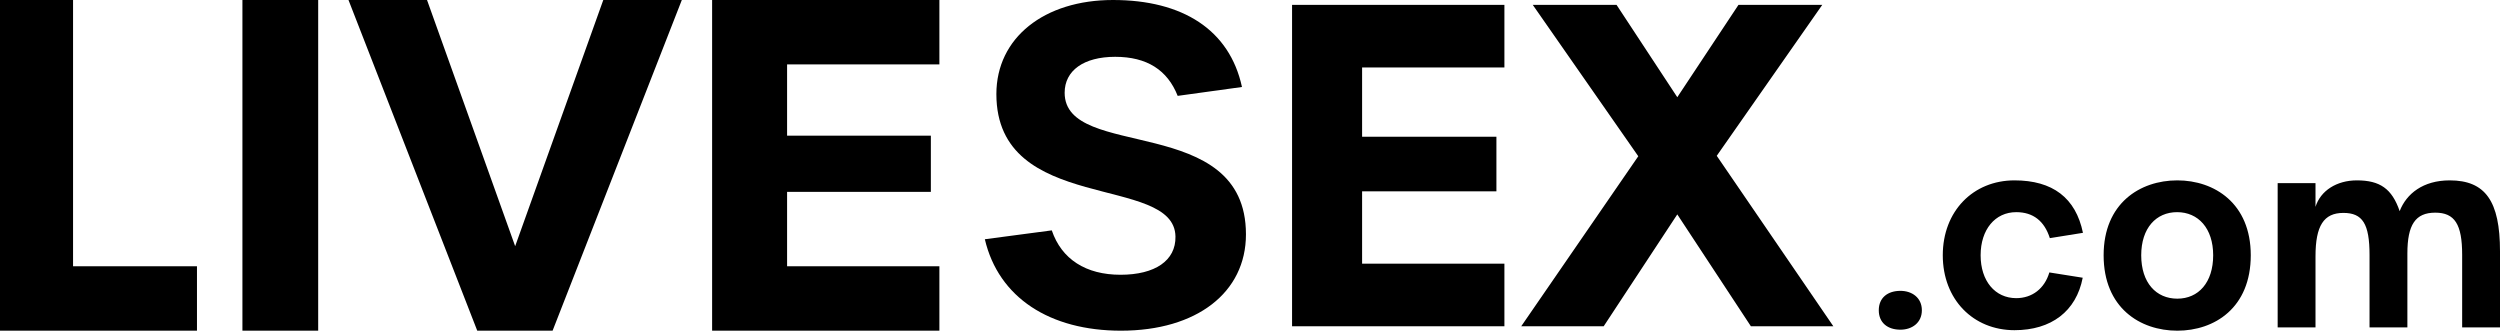
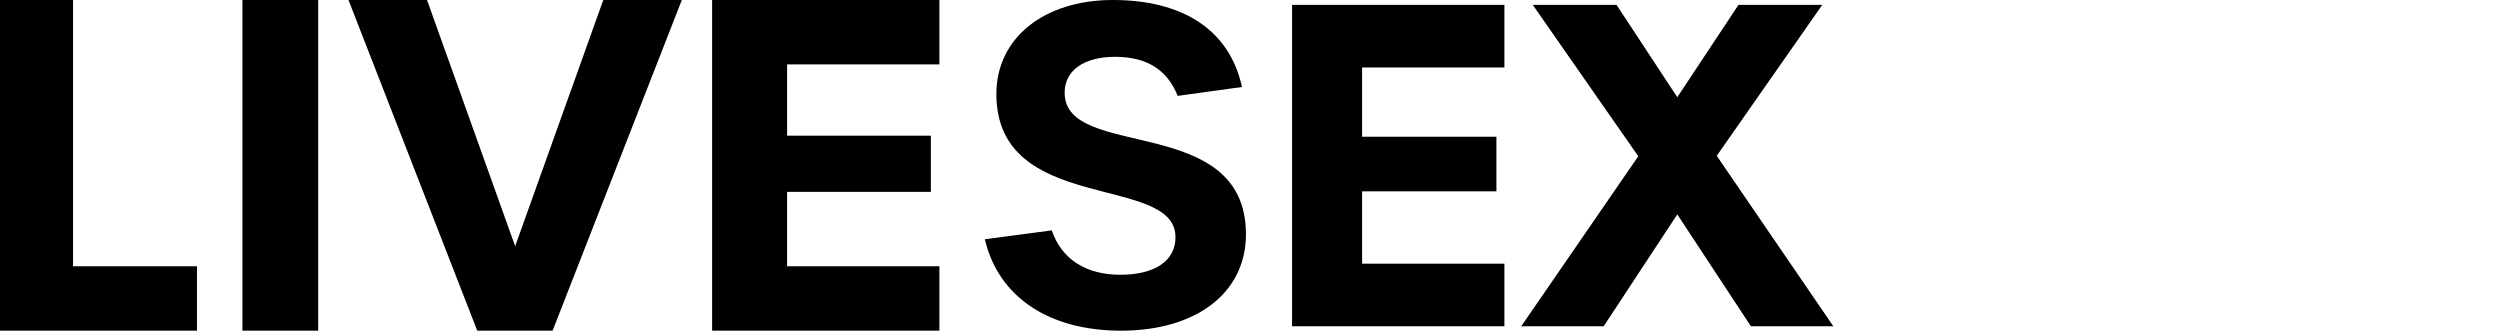
<svg xmlns="http://www.w3.org/2000/svg" width="189px" height="25px" viewBox="0 0 189 25" version="1.1">
  <title>i_logo_livesex</title>
  <g id="Design" stroke="none" stroke-width="1" fill="none" fill-rule="evenodd">
    <g id="Offers" transform="translate(-570, -1349)" fill="#000000" fill-rule="nonzero">
      <g id="Element-/-Tool-LiveJasmin-Outlines-Copy-2" transform="translate(527, 1300)">
        <g id="i_logo_livesex" transform="translate(43, 49)">
          <path d="M14.891,25 L14.891,20.131 L5.523,20.131 L5.523,0 L0,0 L0,25 L14.891,25 Z M24.055,25 L24.055,0 L18.327,0 L18.327,25 L24.055,25 Z M41.776,25 L51.546,0 L45.608,0 L38.946,18.612 L32.283,0 L26.346,0 L36.08,25 L41.776,25 Z M71.018,25 L71.018,20.131 L59.504,20.131 L59.504,14.503 L70.373,14.503 L70.373,10.256 L59.504,10.256 L59.504,4.869 L71.018,4.869 L71.018,0 L53.836,0 L53.836,25 L71.018,25 Z" id="Shape" />
          <path d="M84.743,25 C90.474,25 94.194,22.114 94.194,17.718 C94.194,8.49 80.487,12.181 80.487,7.013 C80.487,5.336 81.928,4.295 84.308,4.295 C86.72,4.295 88.262,5.302 89.033,7.248 L93.893,6.577 C92.954,2.248 89.402,0 84.14,0 C78.945,0 75.326,2.852 75.326,7.114 C75.326,16.242 88.798,13.121 88.865,17.886 C88.899,19.698 87.324,20.772 84.709,20.772 C82.096,20.772 80.252,19.597 79.515,17.416 L74.454,18.087 C75.493,22.517 79.381,25 84.743,25 Z M113.733,24.664 L113.733,19.933 L102.975,19.933 L102.975,14.463 L113.129,14.463 L113.129,10.336 L102.975,10.336 L102.975,5.101 L113.733,5.101 L113.733,0.369 L97.68,0.369 L97.68,24.664 L113.733,24.664 Z M121.24,24.664 L126.803,16.208 L132.366,24.664 L138.6,24.664 L129.786,11.779 L137.762,0.369 L131.428,0.369 L126.803,7.349 L122.212,0.369 L115.878,0.369 L123.854,11.812 L115.006,24.664 L121.24,24.664 Z" id="Shape" />
-           <path d="M143.674,24.924 C144.54,24.924 145.293,24.409 145.293,23.456 C145.293,22.502 144.54,21.988 143.674,21.988 C142.714,21.988 142.036,22.502 142.036,23.456 C142.036,24.409 142.714,24.924 143.674,24.924 Z M152.295,24.962 C155.081,24.962 156.963,23.532 157.453,20.996 L154.931,20.596 C154.573,21.816 153.631,22.54 152.427,22.54 C150.827,22.54 149.735,21.244 149.735,19.299 C149.735,17.354 150.827,16.039 152.427,16.039 C153.707,16.039 154.554,16.706 154.968,18.003 L157.471,17.602 C156.925,14.952 155.175,13.636 152.295,13.636 C149.17,13.636 146.874,15.962 146.874,19.299 C146.874,22.636 149.17,24.962 152.295,24.962 Z M164.605,25 C167.429,25 170.158,23.265 170.158,19.299 C170.158,15.371 167.41,13.636 164.605,13.636 C161.782,13.636 159.034,15.371 159.034,19.299 C159.034,23.265 161.782,25 164.605,25 Z M164.605,22.579 C163.005,22.579 161.876,21.377 161.876,19.299 C161.876,17.24 163.005,16.039 164.587,16.039 C166.186,16.039 167.316,17.259 167.316,19.299 C167.316,21.358 166.206,22.579 164.605,22.579 Z M175.052,24.752 L175.052,19.375 C175.052,17.068 175.674,16.096 177.16,16.096 C178.61,16.096 179.137,16.916 179.137,19.28 L179.137,24.752 L181.998,24.752 L181.998,19.166 C181.998,16.992 182.601,16.077 184.106,16.077 C185.575,16.077 186.139,16.954 186.139,19.261 L186.139,24.752 L189,24.752 L189,18.994 C189,15.2 187.89,13.636 185.198,13.636 C183.184,13.636 181.923,14.647 181.415,15.962 C180.831,14.266 179.927,13.636 178.177,13.636 C176.652,13.636 175.429,14.418 175.052,15.638 L175.052,13.846 L172.191,13.846 L172.191,24.752 L175.052,24.752 Z" id="Shape" />
        </g>
      </g>
    </g>
  </g>
</svg>